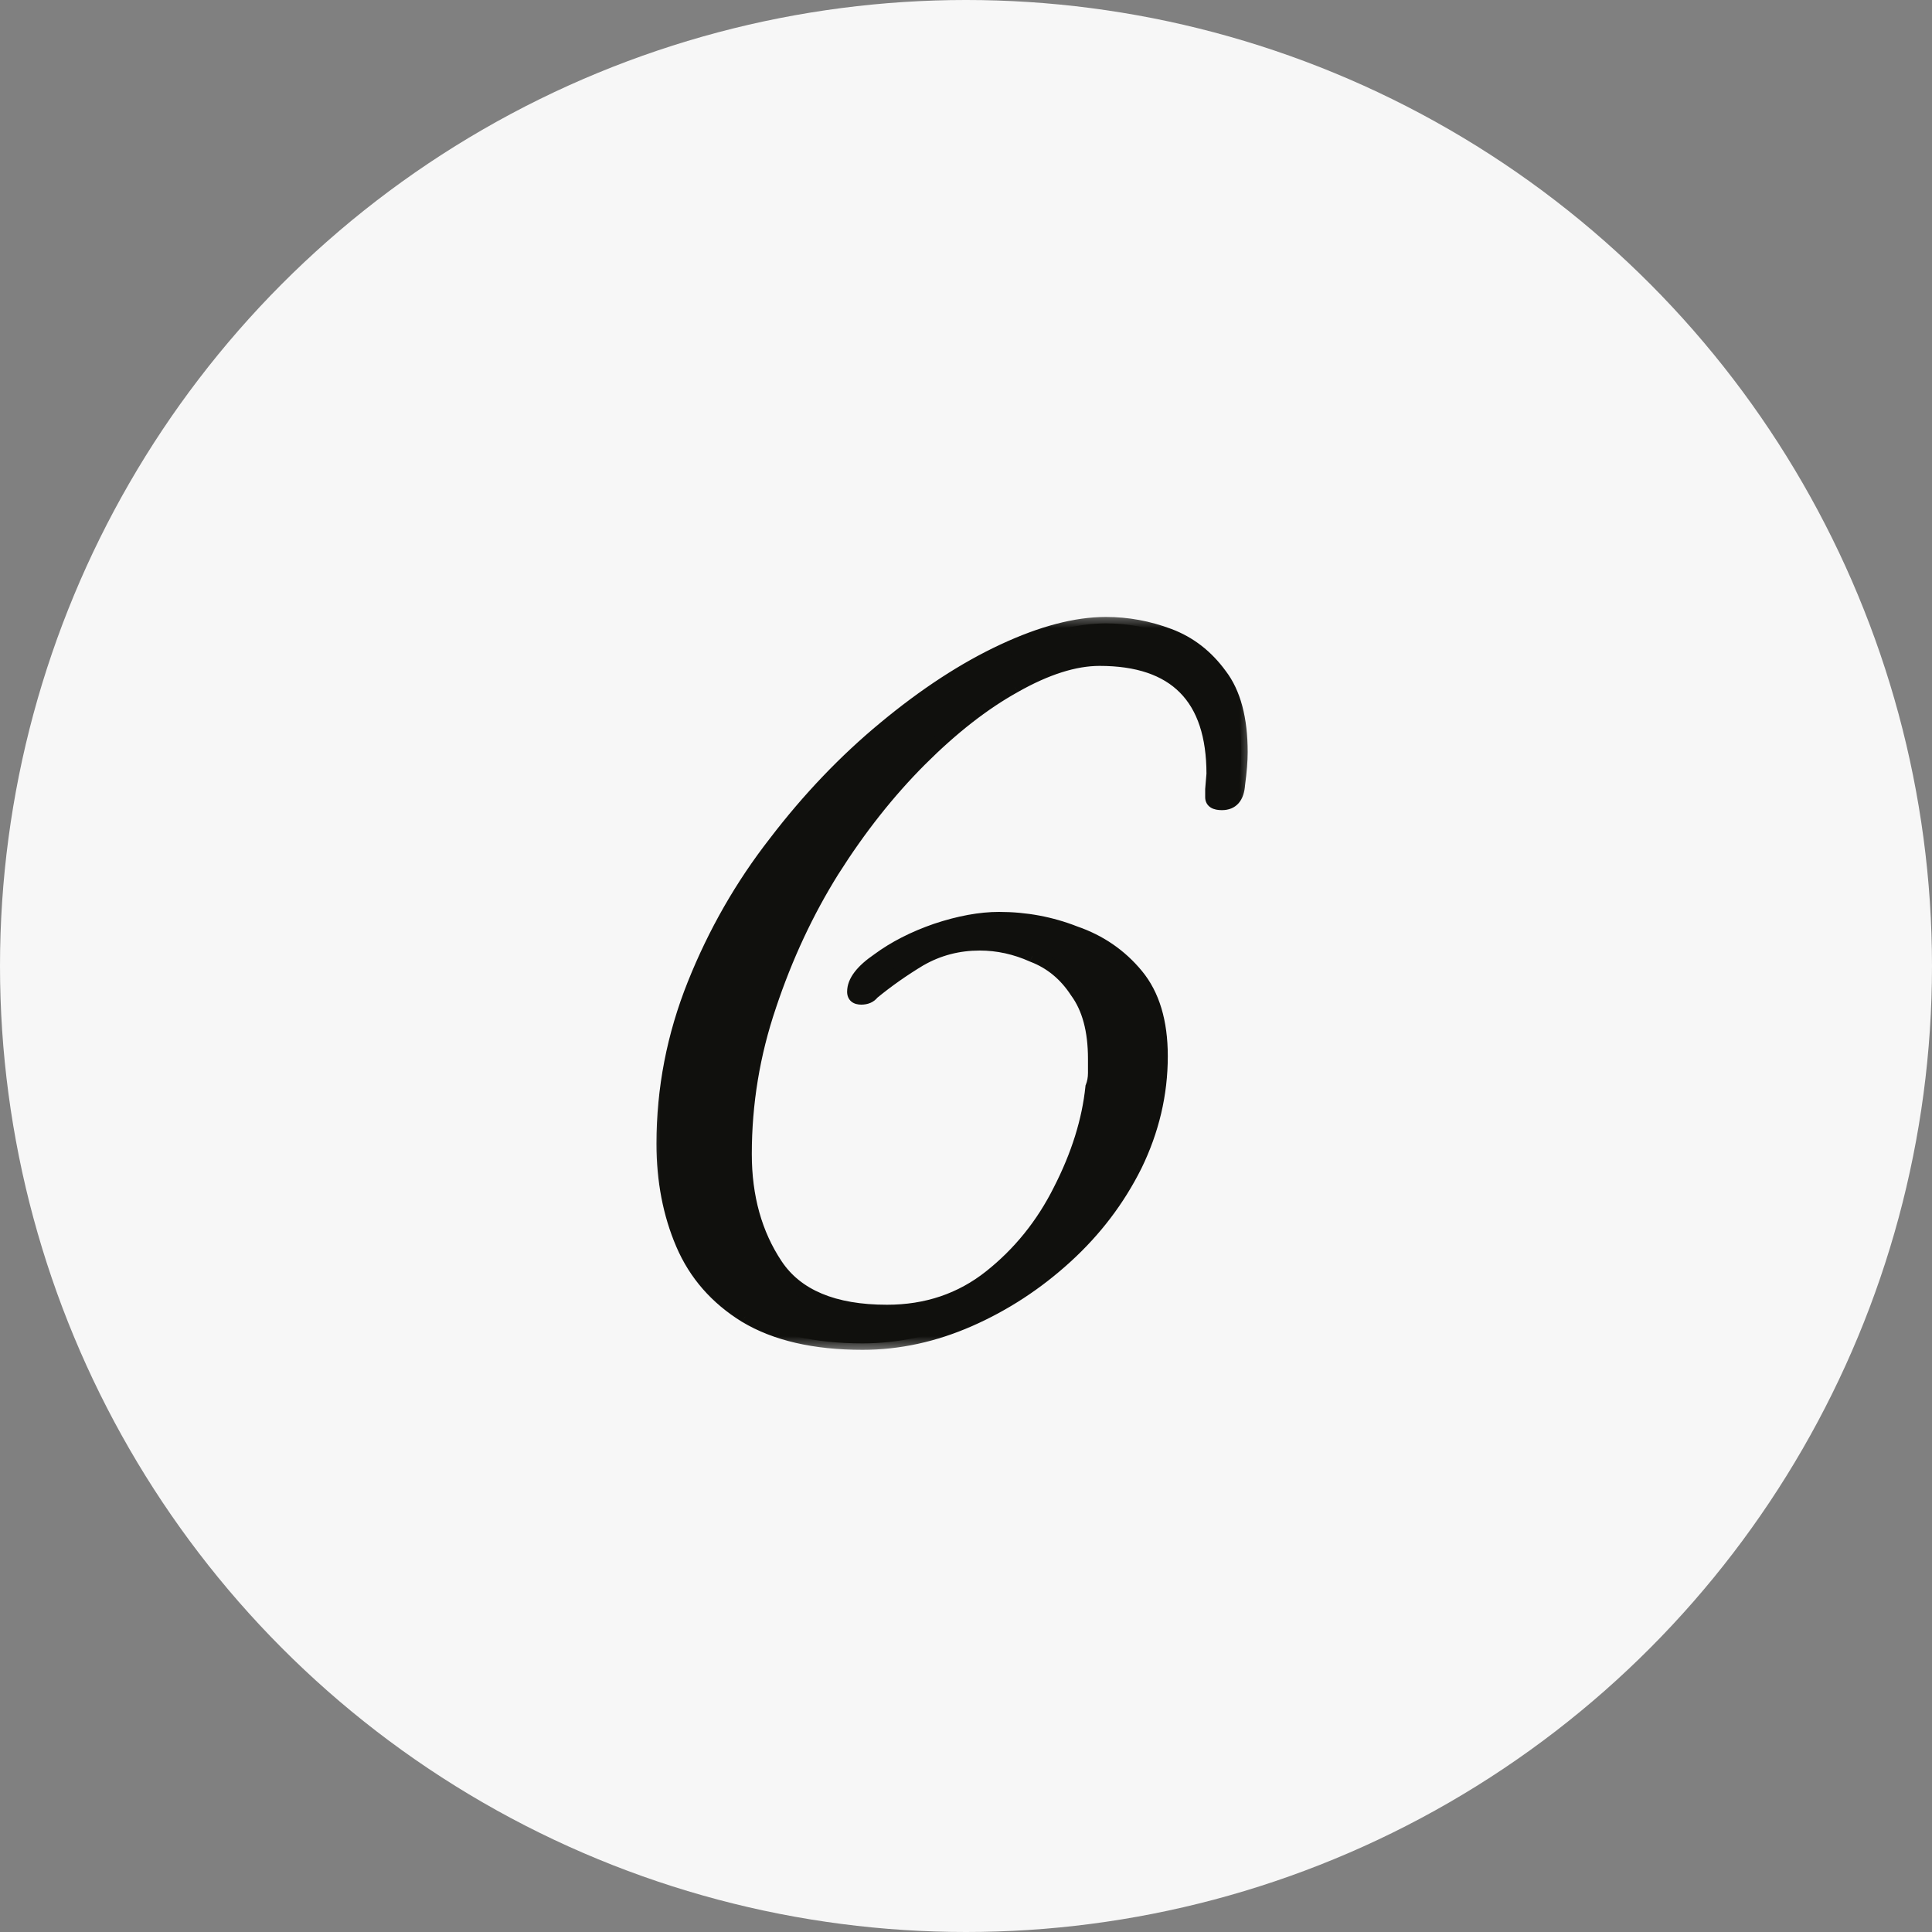
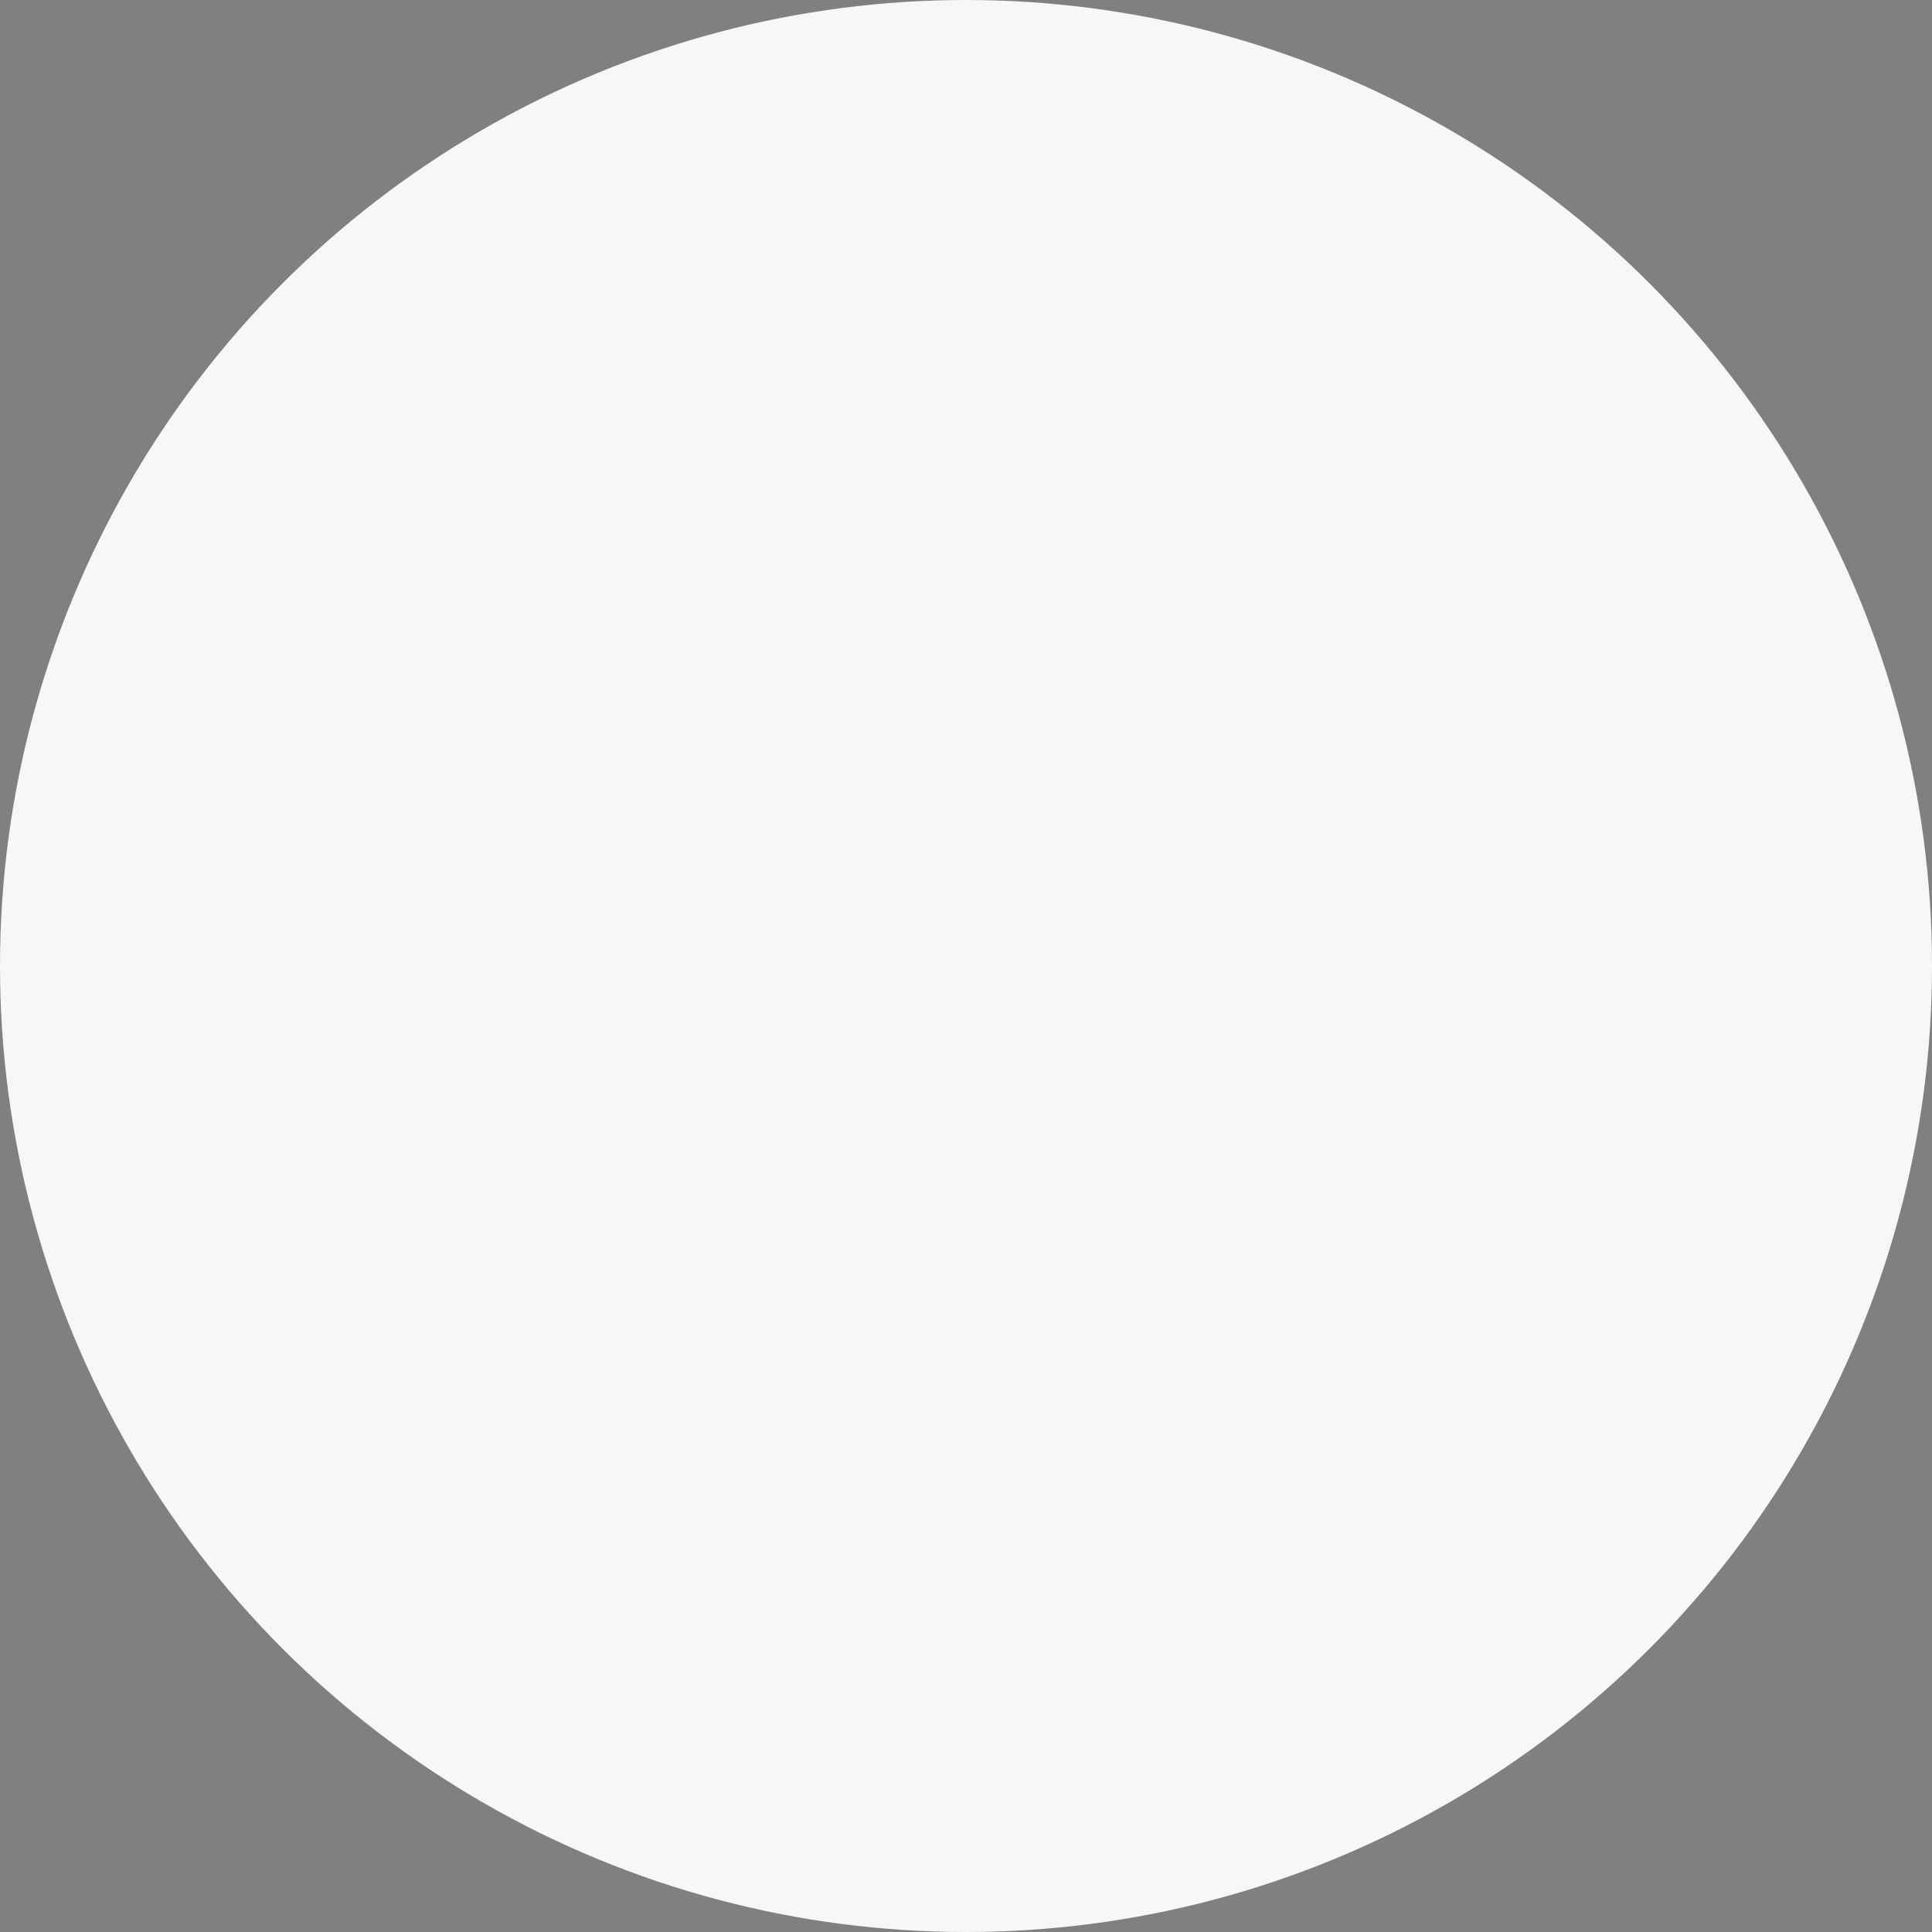
<svg xmlns="http://www.w3.org/2000/svg" width="60" height="60" viewBox="0 0 60 60" fill="none">
  <rect x="0" y="0" width="60" height="60" fill="#808080" stroke="none" />
  <circle cx="30" cy="30" r="30" fill="#F7F7F7" />
  <mask id="path-2-outside-1_564_4608" maskUnits="userSpaceOnUse" x="20" y="19" width="19" height="23" fill="black">
-     <rect fill="white" x="20" y="19" width="19" height="23" />
-     <path d="M26.788 41.72C25.294 41.72 24.081 41.44 23.148 40.88C22.241 40.32 21.587 39.573 21.188 38.64C20.788 37.707 20.587 36.667 20.587 35.52C20.587 33.813 20.907 32.16 21.547 30.56C22.188 28.96 23.027 27.493 24.067 26.16C25.108 24.8 26.241 23.613 27.468 22.6C28.721 21.56 29.948 20.76 31.148 20.2C32.347 19.64 33.414 19.36 34.347 19.36C35.014 19.36 35.667 19.48 36.307 19.72C36.947 19.96 37.481 20.373 37.907 20.96C38.334 21.52 38.547 22.32 38.547 23.36C38.547 23.627 38.521 23.96 38.468 24.36C38.441 24.76 38.267 24.96 37.947 24.96C37.734 24.96 37.627 24.893 37.627 24.76V24.52L37.667 24.04C37.667 21.667 36.494 20.48 34.148 20.48C33.374 20.48 32.494 20.76 31.508 21.32C30.547 21.853 29.574 22.613 28.587 23.6C27.601 24.587 26.694 25.733 25.867 27.04C25.067 28.32 24.414 29.72 23.907 31.24C23.401 32.733 23.148 34.267 23.148 35.84C23.148 37.173 23.468 38.32 24.108 39.28C24.747 40.24 25.894 40.72 27.547 40.72C28.774 40.72 29.841 40.36 30.747 39.64C31.654 38.92 32.374 38.027 32.907 36.96C33.468 35.867 33.801 34.8 33.907 33.76C33.961 33.627 33.987 33.48 33.987 33.32C33.987 33.16 33.987 33.013 33.987 32.88C33.987 32 33.801 31.307 33.428 30.8C33.081 30.267 32.627 29.893 32.068 29.68C31.534 29.44 30.988 29.32 30.427 29.32C29.761 29.32 29.148 29.48 28.587 29.8C28.054 30.12 27.561 30.467 27.108 30.84C27.027 30.947 26.907 31 26.747 31C26.587 31 26.508 30.933 26.508 30.8C26.508 30.48 26.761 30.147 27.267 29.8C27.774 29.427 28.374 29.12 29.067 28.88C29.788 28.64 30.441 28.52 31.027 28.52C31.854 28.52 32.641 28.667 33.388 28.96C34.161 29.227 34.801 29.667 35.307 30.28C35.814 30.893 36.068 31.733 36.068 32.8C36.068 33.973 35.801 35.107 35.267 36.2C34.734 37.267 34.014 38.213 33.108 39.04C32.201 39.867 31.201 40.52 30.108 41C29.014 41.48 27.907 41.72 26.788 41.72Z" />
-   </mask>
-   <path d="M26.788 41.72C25.294 41.72 24.081 41.44 23.148 40.88C22.241 40.32 21.587 39.573 21.188 38.64C20.788 37.707 20.587 36.667 20.587 35.52C20.587 33.813 20.907 32.16 21.547 30.56C22.188 28.96 23.027 27.493 24.067 26.16C25.108 24.8 26.241 23.613 27.468 22.6C28.721 21.56 29.948 20.76 31.148 20.2C32.347 19.64 33.414 19.36 34.347 19.36C35.014 19.36 35.667 19.48 36.307 19.72C36.947 19.96 37.481 20.373 37.907 20.96C38.334 21.52 38.547 22.32 38.547 23.36C38.547 23.627 38.521 23.96 38.468 24.36C38.441 24.76 38.267 24.96 37.947 24.96C37.734 24.96 37.627 24.893 37.627 24.76V24.52L37.667 24.04C37.667 21.667 36.494 20.48 34.148 20.48C33.374 20.48 32.494 20.76 31.508 21.32C30.547 21.853 29.574 22.613 28.587 23.6C27.601 24.587 26.694 25.733 25.867 27.04C25.067 28.32 24.414 29.72 23.907 31.24C23.401 32.733 23.148 34.267 23.148 35.84C23.148 37.173 23.468 38.32 24.108 39.28C24.747 40.24 25.894 40.72 27.547 40.72C28.774 40.72 29.841 40.36 30.747 39.64C31.654 38.92 32.374 38.027 32.907 36.96C33.468 35.867 33.801 34.8 33.907 33.76C33.961 33.627 33.987 33.48 33.987 33.32C33.987 33.16 33.987 33.013 33.987 32.88C33.987 32 33.801 31.307 33.428 30.8C33.081 30.267 32.627 29.893 32.068 29.68C31.534 29.44 30.988 29.32 30.427 29.32C29.761 29.32 29.148 29.48 28.587 29.8C28.054 30.12 27.561 30.467 27.108 30.84C27.027 30.947 26.907 31 26.747 31C26.587 31 26.508 30.933 26.508 30.8C26.508 30.48 26.761 30.147 27.267 29.8C27.774 29.427 28.374 29.12 29.067 28.88C29.788 28.64 30.441 28.52 31.027 28.52C31.854 28.52 32.641 28.667 33.388 28.96C34.161 29.227 34.801 29.667 35.307 30.28C35.814 30.893 36.068 31.733 36.068 32.8C36.068 33.973 35.801 35.107 35.267 36.2C34.734 37.267 34.014 38.213 33.108 39.04C32.201 39.867 31.201 40.52 30.108 41C29.014 41.48 27.907 41.72 26.788 41.72Z" fill="#10100D" />
-   <path d="M23.148 40.88L23.042 41.05L23.045 41.051L23.148 40.88ZM21.188 38.64L21.371 38.561L21.188 38.64ZM21.547 30.56L21.733 30.634L21.547 30.56ZM24.067 26.16L24.225 26.283L24.226 26.282L24.067 26.16ZM27.468 22.6L27.595 22.754L27.595 22.754L27.468 22.6ZM31.148 20.2L31.063 20.019L31.063 20.019L31.148 20.2ZM36.307 19.72L36.237 19.907L36.307 19.72ZM37.907 20.96L37.746 21.078L37.748 21.081L37.907 20.96ZM38.468 24.36L38.269 24.334L38.268 24.347L38.468 24.36ZM37.627 24.52L37.428 24.503L37.428 24.512V24.52H37.627ZM37.667 24.04L37.867 24.057L37.867 24.048V24.04H37.667ZM31.508 21.32L31.605 21.495L31.606 21.494L31.508 21.32ZM28.587 23.6L28.729 23.741L28.587 23.6ZM25.867 27.04L25.698 26.933L25.698 26.934L25.867 27.04ZM23.907 31.24L24.097 31.304L24.097 31.303L23.907 31.24ZM24.108 39.28L23.941 39.391L24.108 39.28ZM30.747 39.64L30.872 39.797L30.747 39.64ZM32.907 36.96L32.73 36.869L32.729 36.871L32.907 36.96ZM33.907 33.76L33.722 33.686L33.711 33.712L33.709 33.74L33.907 33.76ZM33.428 30.8L33.26 30.909L33.267 30.919L33.428 30.8ZM32.068 29.68L31.985 29.863L31.996 29.867L32.068 29.68ZM28.587 29.8L28.488 29.626L28.485 29.628L28.587 29.8ZM27.108 30.84L26.98 30.686L26.962 30.701L26.948 30.72L27.108 30.84ZM27.267 29.8L27.381 29.965L27.386 29.961L27.267 29.8ZM29.067 28.88L29.004 28.69L29.002 28.691L29.067 28.88ZM33.388 28.96L33.314 29.146L33.322 29.149L33.388 28.96ZM35.307 30.28L35.462 30.153L35.307 30.28ZM35.267 36.2L35.446 36.289L35.447 36.288L35.267 36.2ZM33.108 39.04L33.242 39.188L33.108 39.04ZM26.788 41.52C25.317 41.52 24.143 41.244 23.25 40.709L23.045 41.051C24.018 41.636 25.271 41.92 26.788 41.92V41.52ZM23.253 40.71C22.379 40.17 21.754 39.455 21.371 38.561L21.004 38.719C21.421 39.692 22.103 40.47 23.042 41.05L23.253 40.71ZM21.371 38.561C20.983 37.656 20.788 36.643 20.788 35.52H20.387C20.387 36.69 20.592 37.758 21.004 38.719L21.371 38.561ZM20.788 35.52C20.788 33.839 21.103 32.211 21.733 30.634L21.362 30.486C20.712 32.109 20.387 33.788 20.387 35.52H20.788ZM21.733 30.634C22.366 29.051 23.197 27.601 24.225 26.283L23.91 26.037C22.858 27.386 22.009 28.869 21.362 30.486L21.733 30.634ZM24.226 26.282C25.258 24.933 26.381 23.757 27.595 22.754L27.34 22.446C26.101 23.47 24.957 24.667 23.909 26.038L24.226 26.282ZM27.595 22.754C28.838 21.722 30.051 20.933 31.232 20.381L31.063 20.019C29.844 20.587 28.603 21.398 27.34 22.446L27.595 22.754ZM31.232 20.381C32.416 19.829 33.453 19.56 34.347 19.56V19.16C33.375 19.16 32.279 19.451 31.063 20.019L31.232 20.381ZM34.347 19.56C34.99 19.56 35.619 19.675 36.237 19.907L36.378 19.533C35.716 19.285 35.039 19.16 34.347 19.16V19.56ZM36.237 19.907C36.838 20.133 37.341 20.521 37.746 21.078L38.069 20.842C37.621 20.226 37.057 19.787 36.378 19.533L36.237 19.907ZM37.748 21.081C38.139 21.593 38.347 22.344 38.347 23.36H38.748C38.748 22.296 38.53 21.447 38.067 20.839L37.748 21.081ZM38.347 23.36C38.347 23.615 38.322 23.938 38.269 24.334L38.666 24.386C38.72 23.982 38.748 23.639 38.748 23.36H38.347ZM38.268 24.347C38.256 24.524 38.213 24.625 38.166 24.679C38.126 24.726 38.063 24.76 37.947 24.76V25.16C38.152 25.16 38.336 25.094 38.469 24.941C38.595 24.795 38.652 24.596 38.667 24.373L38.268 24.347ZM37.947 24.76C37.904 24.76 37.871 24.756 37.848 24.752C37.825 24.747 37.815 24.741 37.813 24.74C37.813 24.74 37.819 24.744 37.824 24.753C37.829 24.762 37.828 24.766 37.828 24.76H37.428C37.428 24.891 37.486 25.007 37.602 25.08C37.702 25.142 37.827 25.16 37.947 25.16V24.76ZM37.828 24.76V24.52H37.428V24.76H37.828ZM37.827 24.537L37.867 24.057L37.468 24.023L37.428 24.503L37.827 24.537ZM37.867 24.04C37.867 22.823 37.567 21.873 36.93 21.229C36.292 20.585 35.352 20.28 34.148 20.28V20.68C35.289 20.68 36.109 20.968 36.645 21.511C37.182 22.053 37.468 22.884 37.468 24.04H37.867ZM34.148 20.28C33.327 20.28 32.412 20.576 31.409 21.146L31.606 21.494C32.576 20.944 33.421 20.68 34.148 20.68V20.28ZM31.41 21.145C30.43 21.69 29.442 22.462 28.446 23.459L28.729 23.741C29.706 22.765 30.665 22.017 31.605 21.495L31.41 21.145ZM28.446 23.459C27.448 24.457 26.532 25.615 25.698 26.933L26.037 27.147C26.856 25.851 27.754 24.717 28.729 23.741L28.446 23.459ZM25.698 26.934C24.889 28.228 24.229 29.643 23.718 31.177L24.097 31.303C24.599 29.797 25.246 28.412 26.037 27.146L25.698 26.934ZM23.718 31.176C23.204 32.69 22.948 34.245 22.948 35.84H23.348C23.348 34.289 23.597 32.777 24.097 31.304L23.718 31.176ZM22.948 35.84C22.948 37.206 23.276 38.393 23.941 39.391L24.274 39.169C23.659 38.247 23.348 37.14 23.348 35.84H22.948ZM23.941 39.391C24.633 40.428 25.858 40.92 27.547 40.92V40.52C25.93 40.52 24.862 40.052 24.274 39.169L23.941 39.391ZM27.547 40.92C28.816 40.92 29.928 40.547 30.872 39.797L30.623 39.483C29.754 40.173 28.732 40.52 27.547 40.52V40.92ZM30.872 39.797C31.802 39.058 32.54 38.141 33.086 37.049L32.729 36.871C32.208 37.912 31.506 38.782 30.623 39.483L30.872 39.797ZM33.086 37.051C33.655 35.94 33.997 34.849 34.106 33.78L33.709 33.74C33.605 34.751 33.28 35.794 32.73 36.869L33.086 37.051ZM34.093 33.834C34.157 33.675 34.188 33.502 34.188 33.32H33.788C33.788 33.458 33.765 33.579 33.722 33.686L34.093 33.834ZM34.188 33.32C34.188 33.32 34.188 33.319 34.188 33.319C34.188 33.319 34.188 33.318 34.188 33.318C34.188 33.318 34.188 33.318 34.188 33.317C34.188 33.317 34.188 33.317 34.188 33.316C34.188 33.316 34.188 33.316 34.188 33.315C34.188 33.315 34.188 33.315 34.188 33.314C34.188 33.314 34.188 33.314 34.188 33.313C34.188 33.313 34.188 33.313 34.188 33.312C34.188 33.312 34.188 33.312 34.188 33.312C34.188 33.311 34.188 33.311 34.188 33.311C34.188 33.31 34.188 33.31 34.188 33.31C34.188 33.309 34.188 33.309 34.188 33.309C34.188 33.309 34.188 33.308 34.188 33.308C34.188 33.307 34.188 33.307 34.188 33.307C34.188 33.307 34.188 33.306 34.188 33.306C34.188 33.306 34.188 33.305 34.188 33.305C34.188 33.305 34.188 33.304 34.188 33.304C34.188 33.304 34.188 33.303 34.188 33.303C34.188 33.303 34.188 33.303 34.188 33.302C34.188 33.302 34.188 33.302 34.188 33.301C34.188 33.301 34.188 33.301 34.188 33.3C34.188 33.3 34.188 33.3 34.188 33.299C34.188 33.299 34.188 33.299 34.188 33.298C34.188 33.298 34.188 33.298 34.188 33.298C34.188 33.297 34.188 33.297 34.188 33.297C34.188 33.296 34.188 33.296 34.188 33.296C34.188 33.295 34.188 33.295 34.188 33.295C34.188 33.294 34.188 33.294 34.188 33.294C34.188 33.294 34.188 33.293 34.188 33.293C34.188 33.293 34.188 33.292 34.188 33.292C34.188 33.292 34.188 33.291 34.188 33.291C34.188 33.291 34.188 33.291 34.188 33.29C34.188 33.29 34.188 33.289 34.188 33.289C34.188 33.289 34.188 33.289 34.188 33.288C34.188 33.288 34.188 33.288 34.188 33.287C34.188 33.287 34.188 33.287 34.188 33.286C34.188 33.286 34.188 33.286 34.188 33.285C34.188 33.285 34.188 33.285 34.188 33.285C34.188 33.284 34.188 33.284 34.188 33.284C34.188 33.283 34.188 33.283 34.188 33.283C34.188 33.282 34.188 33.282 34.188 33.282C34.188 33.282 34.188 33.281 34.188 33.281C34.188 33.281 34.188 33.28 34.188 33.28C34.188 33.28 34.188 33.279 34.188 33.279C34.188 33.279 34.188 33.278 34.188 33.278C34.188 33.278 34.188 33.278 34.188 33.277C34.188 33.277 34.188 33.277 34.188 33.276C34.188 33.276 34.188 33.276 34.188 33.275C34.188 33.275 34.188 33.275 34.188 33.274C34.188 33.274 34.188 33.274 34.188 33.273C34.188 33.273 34.188 33.273 34.188 33.273C34.188 33.272 34.188 33.272 34.188 33.272C34.188 33.271 34.188 33.271 34.188 33.271C34.188 33.27 34.188 33.27 34.188 33.27C34.188 33.27 34.188 33.269 34.188 33.269C34.188 33.269 34.188 33.268 34.188 33.268C34.188 33.268 34.188 33.267 34.188 33.267C34.188 33.267 34.188 33.266 34.188 33.266C34.188 33.266 34.188 33.266 34.188 33.265C34.188 33.265 34.188 33.265 34.188 33.264C34.188 33.264 34.188 33.264 34.188 33.263C34.188 33.263 34.188 33.263 34.188 33.263C34.188 33.262 34.188 33.262 34.188 33.261C34.188 33.261 34.188 33.261 34.188 33.261C34.188 33.26 34.188 33.26 34.188 33.26C34.188 33.259 34.188 33.259 34.188 33.259C34.188 33.258 34.188 33.258 34.188 33.258C34.188 33.258 34.188 33.257 34.188 33.257C34.188 33.257 34.188 33.256 34.188 33.256C34.188 33.256 34.188 33.255 34.188 33.255C34.188 33.255 34.188 33.255 34.188 33.254C34.188 33.254 34.188 33.254 34.188 33.253C34.188 33.253 34.188 33.253 34.188 33.252C34.188 33.252 34.188 33.252 34.188 33.252C34.188 33.251 34.188 33.251 34.188 33.251C34.188 33.25 34.188 33.25 34.188 33.25C34.188 33.249 34.188 33.249 34.188 33.249C34.188 33.248 34.188 33.248 34.188 33.248C34.188 33.248 34.188 33.247 34.188 33.247C34.188 33.247 34.188 33.246 34.188 33.246C34.188 33.246 34.188 33.245 34.188 33.245C34.188 33.245 34.188 33.245 34.188 33.244C34.188 33.244 34.188 33.243 34.188 33.243C34.188 33.243 34.188 33.243 34.188 33.242C34.188 33.242 34.188 33.242 34.188 33.241C34.188 33.241 34.188 33.241 34.188 33.24C34.188 33.24 34.188 33.24 34.188 33.24C34.188 33.239 34.188 33.239 34.188 33.239C34.188 33.238 34.188 33.238 34.188 33.238C34.188 33.237 34.188 33.237 34.188 33.237C34.188 33.237 34.188 33.236 34.188 33.236C34.188 33.236 34.188 33.235 34.188 33.235C34.188 33.235 34.188 33.234 34.188 33.234C34.188 33.234 34.188 33.233 34.188 33.233C34.188 33.233 34.188 33.233 34.188 33.232C34.188 33.232 34.188 33.232 34.188 33.231C34.188 33.231 34.188 33.231 34.188 33.23C34.188 33.23 34.188 33.23 34.188 33.23C34.188 33.229 34.188 33.229 34.188 33.229C34.188 33.228 34.188 33.228 34.188 33.228C34.188 33.227 34.188 33.227 34.188 33.227C34.188 33.227 34.188 33.226 34.188 33.226C34.188 33.226 34.188 33.225 34.188 33.225C34.188 33.225 34.188 33.224 34.188 33.224C34.188 33.224 34.188 33.224 34.188 33.223C34.188 33.223 34.188 33.223 34.188 33.222C34.188 33.222 34.188 33.222 34.188 33.221C34.188 33.221 34.188 33.221 34.188 33.221C34.188 33.22 34.188 33.22 34.188 33.22C34.188 33.219 34.188 33.219 34.188 33.219C34.188 33.218 34.188 33.218 34.188 33.218C34.188 33.218 34.188 33.217 34.188 33.217C34.188 33.217 34.188 33.216 34.188 33.216C34.188 33.216 34.188 33.215 34.188 33.215C34.188 33.215 34.188 33.215 34.188 33.214C34.188 33.214 34.188 33.214 34.188 33.213C34.188 33.213 34.188 33.213 34.188 33.212C34.188 33.212 34.188 33.212 34.188 33.212C34.188 33.211 34.188 33.211 34.188 33.211C34.188 33.21 34.188 33.21 34.188 33.21C34.188 33.209 34.188 33.209 34.188 33.209C34.188 33.209 34.188 33.208 34.188 33.208C34.188 33.208 34.188 33.207 34.188 33.207C34.188 33.207 34.188 33.206 34.188 33.206C34.188 33.206 34.188 33.206 34.188 33.205C34.188 33.205 34.188 33.205 34.188 33.204C34.188 33.204 34.188 33.204 34.188 33.203C34.188 33.203 34.188 33.203 34.188 33.203C34.188 33.202 34.188 33.202 34.188 33.202C34.188 33.201 34.188 33.201 34.188 33.201C34.188 33.2 34.188 33.2 34.188 33.2C34.188 33.2 34.188 33.199 34.188 33.199C34.188 33.199 34.188 33.198 34.188 33.198C34.188 33.198 34.188 33.197 34.188 33.197C34.188 33.197 34.188 33.197 34.188 33.196C34.188 33.196 34.188 33.196 34.188 33.195C34.188 33.195 34.188 33.195 34.188 33.194C34.188 33.194 34.188 33.194 34.188 33.194C34.188 33.193 34.188 33.193 34.188 33.193C34.188 33.192 34.188 33.192 34.188 33.192C34.188 33.191 34.188 33.191 34.188 33.191C34.188 33.191 34.188 33.19 34.188 33.19C34.188 33.19 34.188 33.189 34.188 33.189C34.188 33.189 34.188 33.188 34.188 33.188C34.188 33.188 34.188 33.188 34.188 33.187C34.188 33.187 34.188 33.187 34.188 33.186C34.188 33.186 34.188 33.186 34.188 33.185C34.188 33.185 34.188 33.185 34.188 33.185C34.188 33.184 34.188 33.184 34.188 33.184C34.188 33.183 34.188 33.183 34.188 33.183C34.188 33.182 34.188 33.182 34.188 33.182C34.188 33.182 34.188 33.181 34.188 33.181C34.188 33.181 34.188 33.18 34.188 33.18C34.188 33.18 34.188 33.179 34.188 33.179C34.188 33.179 34.188 33.179 34.188 33.178C34.188 33.178 34.188 33.178 34.188 33.178C34.188 33.177 34.188 33.177 34.188 33.177C34.188 33.176 34.188 33.176 34.188 33.176C34.188 33.175 34.188 33.175 34.188 33.175C34.188 33.175 34.188 33.174 34.188 33.174C34.188 33.174 34.188 33.173 34.188 33.173C34.188 33.173 34.188 33.172 34.188 33.172C34.188 33.172 34.188 33.172 34.188 33.171C34.188 33.171 34.188 33.171 34.188 33.17C34.188 33.17 34.188 33.17 34.188 33.169C34.188 33.169 34.188 33.169 34.188 33.169C34.188 33.168 34.188 33.168 34.188 33.168C34.188 33.167 34.188 33.167 34.188 33.167C34.188 33.166 34.188 33.166 34.188 33.166C34.188 33.166 34.188 33.165 34.188 33.165C34.188 33.165 34.188 33.164 34.188 33.164C34.188 33.164 34.188 33.164 34.188 33.163C34.188 33.163 34.188 33.163 34.188 33.162C34.188 33.162 34.188 33.162 34.188 33.161C34.188 33.161 34.188 33.161 34.188 33.161C34.188 33.16 34.188 33.16 34.188 33.16C34.188 33.159 34.188 33.159 34.188 33.159C34.188 33.158 34.188 33.158 34.188 33.158C34.188 33.158 34.188 33.157 34.188 33.157C34.188 33.157 34.188 33.157 34.188 33.156C34.188 33.156 34.188 33.156 34.188 33.155C34.188 33.155 34.188 33.155 34.188 33.154C34.188 33.154 34.188 33.154 34.188 33.154C34.188 33.153 34.188 33.153 34.188 33.153C34.188 33.152 34.188 33.152 34.188 33.152C34.188 33.151 34.188 33.151 34.188 33.151C34.188 33.151 34.188 33.15 34.188 33.15C34.188 33.15 34.188 33.149 34.188 33.149C34.188 33.149 34.188 33.149 34.188 33.148C34.188 33.148 34.188 33.148 34.188 33.147C34.188 33.147 34.188 33.147 34.188 33.147C34.188 33.146 34.188 33.146 34.188 33.146C34.188 33.145 34.188 33.145 34.188 33.145C34.188 33.145 34.188 33.144 34.188 33.144C34.188 33.144 34.188 33.143 34.188 33.143C34.188 33.143 34.188 33.142 34.188 33.142C34.188 33.142 34.188 33.142 34.188 33.141C34.188 33.141 34.188 33.141 34.188 33.14C34.188 33.14 34.188 33.14 34.188 33.139C34.188 33.139 34.188 33.139 34.188 33.139C34.188 33.138 34.188 33.138 34.188 33.138C34.188 33.137 34.188 33.137 34.188 33.137C34.188 33.137 34.188 33.136 34.188 33.136C34.188 33.136 34.188 33.135 34.188 33.135C34.188 33.135 34.188 33.135 34.188 33.134C34.188 33.134 34.188 33.134 34.188 33.133C34.188 33.133 34.188 33.133 34.188 33.133C34.188 33.132 34.188 33.132 34.188 33.132C34.188 33.131 34.188 33.131 34.188 33.131C34.188 33.13 34.188 33.13 34.188 33.13C34.188 33.13 34.188 33.129 34.188 33.129C34.188 33.129 34.188 33.128 34.188 33.128C34.188 33.128 34.188 33.127 34.188 33.127C34.188 33.127 34.188 33.127 34.188 33.126C34.188 33.126 34.188 33.126 34.188 33.126C34.188 33.125 34.188 33.125 34.188 33.125C34.188 33.124 34.188 33.124 34.188 33.124C34.188 33.123 34.188 33.123 34.188 33.123C34.188 33.123 34.188 33.122 34.188 33.122C34.188 33.122 34.188 33.121 34.188 33.121C34.188 33.121 34.188 33.121 34.188 33.12C34.188 33.12 34.188 33.12 34.188 33.119C34.188 33.119 34.188 33.119 34.188 33.118C34.188 33.118 34.188 33.118 34.188 33.118C34.188 33.117 34.188 33.117 34.188 33.117C34.188 33.117 34.188 33.116 34.188 33.116C34.188 33.116 34.188 33.115 34.188 33.115C34.188 33.115 34.188 33.114 34.188 33.114C34.188 33.114 34.188 33.114 34.188 33.113C34.188 33.113 34.188 33.113 34.188 33.112C34.188 33.112 34.188 33.112 34.188 33.112C34.188 33.111 34.188 33.111 34.188 33.111C34.188 33.11 34.188 33.11 34.188 33.11C34.188 33.11 34.188 33.109 34.188 33.109C34.188 33.109 34.188 33.108 34.188 33.108C34.188 33.108 34.188 33.108 34.188 33.107C34.188 33.107 34.188 33.107 34.188 33.106C34.188 33.106 34.188 33.106 34.188 33.105C34.188 33.105 34.188 33.105 34.188 33.105C34.188 33.104 34.188 33.104 34.188 33.104C34.188 33.103 34.188 33.103 34.188 33.103C34.188 33.103 34.188 33.102 34.188 33.102C34.188 33.102 34.188 33.102 34.188 33.101C34.188 33.101 34.188 33.101 34.188 33.1C34.188 33.1 34.188 33.1 34.188 33.099C34.188 33.099 34.188 33.099 34.188 33.099C34.188 33.098 34.188 33.098 34.188 33.098C34.188 33.097 34.188 33.097 34.188 33.097C34.188 33.097 34.188 33.096 34.188 33.096C34.188 33.096 34.188 33.095 34.188 33.095C34.188 33.095 34.188 33.095 34.188 33.094C34.188 33.094 34.188 33.094 34.188 33.093C34.188 33.093 34.188 33.093 34.188 33.093C34.188 33.092 34.188 33.092 34.188 33.092C34.188 33.091 34.188 33.091 34.188 33.091C34.188 33.091 34.188 33.09 34.188 33.09C34.188 33.09 34.188 33.089 34.188 33.089C34.188 33.089 34.188 33.089 34.188 33.088C34.188 33.088 34.188 33.088 34.188 33.087C34.188 33.087 34.188 33.087 34.188 33.087C34.188 33.086 34.188 33.086 34.188 33.086C34.188 33.085 34.188 33.085 34.188 33.085C34.188 33.085 34.188 33.084 34.188 33.084C34.188 33.084 34.188 33.083 34.188 33.083C34.188 33.083 34.188 33.083 34.188 33.082C34.188 33.082 34.188 33.082 34.188 33.081C34.188 33.081 34.188 33.081 34.188 33.081C34.188 33.08 34.188 33.08 34.188 33.08C34.188 33.079 34.188 33.079 34.188 33.079C34.188 33.079 34.188 33.078 34.188 33.078C34.188 33.078 34.188 33.077 34.188 33.077C34.188 33.077 34.188 33.077 34.188 33.076C34.188 33.076 34.188 33.076 34.188 33.075C34.188 33.075 34.188 33.075 34.188 33.075C34.188 33.074 34.188 33.074 34.188 33.074C34.188 33.073 34.188 33.073 34.188 33.073C34.188 33.073 34.188 33.072 34.188 33.072C34.188 33.072 34.188 33.072 34.188 33.071C34.188 33.071 34.188 33.071 34.188 33.07C34.188 33.07 34.188 33.07 34.188 33.069C34.188 33.069 34.188 33.069 34.188 33.069C34.188 33.068 34.188 33.068 34.188 33.068C34.188 33.068 34.188 33.067 34.188 33.067C34.188 33.067 34.188 33.066 34.188 33.066C34.188 33.066 34.188 33.066 34.188 33.065C34.188 33.065 34.188 33.065 34.188 33.064C34.188 33.064 34.188 33.064 34.188 33.063C34.188 33.063 34.188 33.063 34.188 33.063C34.188 33.062 34.188 33.062 34.188 33.062C34.188 33.062 34.188 33.061 34.188 33.061C34.188 33.061 34.188 33.06 34.188 33.06C34.188 33.06 34.188 33.059 34.188 33.059C34.188 33.059 34.188 33.059 34.188 33.058C34.188 33.058 34.188 33.058 34.188 33.058C34.188 33.057 34.188 33.057 34.188 33.057C34.188 33.056 34.188 33.056 34.188 33.056C34.188 33.056 34.188 33.055 34.188 33.055C34.188 33.055 34.188 33.054 34.188 33.054C34.188 33.054 34.188 33.054 34.188 33.053C34.188 33.053 34.188 33.053 34.188 33.053C34.188 33.052 34.188 33.052 34.188 33.052C34.188 33.051 34.188 33.051 34.188 33.051C34.188 33.05 34.188 33.05 34.188 33.05C34.188 33.05 34.188 33.049 34.188 33.049C34.188 33.049 34.188 33.048 34.188 33.048C34.188 33.048 34.188 33.048 34.188 33.047C34.188 33.047 34.188 33.047 34.188 33.047C34.188 33.046 34.188 33.046 34.188 33.046C34.188 33.045 34.188 33.045 34.188 33.045C34.188 33.045 34.188 33.044 34.188 33.044C34.188 33.044 34.188 33.044 34.188 33.043C34.188 33.043 34.188 33.043 34.188 33.042C34.188 33.042 34.188 33.042 34.188 33.041C34.188 33.041 34.188 33.041 34.188 33.041C34.188 33.04 34.188 33.04 34.188 33.04C34.188 33.039 34.188 33.039 34.188 33.039C34.188 33.039 34.188 33.038 34.188 33.038C34.188 33.038 34.188 33.038 34.188 33.037C34.188 33.037 34.188 33.037 34.188 33.036C34.188 33.036 34.188 33.036 34.188 33.036C34.188 33.035 34.188 33.035 34.188 33.035C34.188 33.035 34.188 33.034 34.188 33.034C34.188 33.034 34.188 33.033 34.188 33.033C34.188 33.033 34.188 33.032 34.188 33.032C34.188 33.032 34.188 33.032 34.188 33.031C34.188 33.031 34.188 33.031 34.188 33.031C34.188 33.03 34.188 33.03 34.188 33.03C34.188 33.029 34.188 33.029 34.188 33.029C34.188 33.029 34.188 33.028 34.188 33.028C34.188 33.028 34.188 33.028 34.188 33.027C34.188 33.027 34.188 33.027 34.188 33.026C34.188 33.026 34.188 33.026 34.188 33.026C34.188 33.025 34.188 33.025 34.188 33.025C34.188 33.025 34.188 33.024 34.188 33.024C34.188 33.024 34.188 33.023 34.188 33.023C34.188 33.023 34.188 33.023 34.188 33.022C34.188 33.022 34.188 33.022 34.188 33.021C34.188 33.021 34.188 33.021 34.188 33.021C34.188 33.02 34.188 33.02 34.188 33.02C34.188 33.019 34.188 33.019 34.188 33.019C34.188 33.019 34.188 33.018 34.188 33.018C34.188 33.018 34.188 33.017 34.188 33.017C34.188 33.017 34.188 33.017 34.188 33.016C34.188 33.016 34.188 33.016 34.188 33.016C34.188 33.015 34.188 33.015 34.188 33.015C34.188 33.014 34.188 33.014 34.188 33.014C34.188 33.014 34.188 33.013 34.188 33.013C34.188 33.013 34.188 33.013 34.188 33.012C34.188 33.012 34.188 33.012 34.188 33.011C34.188 33.011 34.188 33.011 34.188 33.011C34.188 33.01 34.188 33.01 34.188 33.01C34.188 33.01 34.188 33.009 34.188 33.009C34.188 33.009 34.188 33.008 34.188 33.008C34.188 33.008 34.188 33.008 34.188 33.007C34.188 33.007 34.188 33.007 34.188 33.006C34.188 33.006 34.188 33.006 34.188 33.006C34.188 33.005 34.188 33.005 34.188 33.005C34.188 33.005 34.188 33.004 34.188 33.004C34.188 33.004 34.188 33.003 34.188 33.003C34.188 33.003 34.188 33.003 34.188 33.002C34.188 33.002 34.188 33.002 34.188 33.001C34.188 33.001 34.188 33.001 34.188 33.001C34.188 33 34.188 33 34.188 33C34.188 32.999 34.188 32.999 34.188 32.999C34.188 32.999 34.188 32.998 34.188 32.998C34.188 32.998 34.188 32.998 34.188 32.997C34.188 32.997 34.188 32.997 34.188 32.996C34.188 32.996 34.188 32.996 34.188 32.996C34.188 32.995 34.188 32.995 34.188 32.995C34.188 32.995 34.188 32.994 34.188 32.994C34.188 32.994 34.188 32.993 34.188 32.993C34.188 32.993 34.188 32.993 34.188 32.992C34.188 32.992 34.188 32.992 34.188 32.992C34.188 32.991 34.188 32.991 34.188 32.991C34.188 32.99 34.188 32.99 34.188 32.99C34.188 32.99 34.188 32.989 34.188 32.989C34.188 32.989 34.188 32.989 34.188 32.988C34.188 32.988 34.188 32.988 34.188 32.987C34.188 32.987 34.188 32.987 34.188 32.987C34.188 32.986 34.188 32.986 34.188 32.986C34.188 32.986 34.188 32.985 34.188 32.985C34.188 32.985 34.188 32.984 34.188 32.984C34.188 32.984 34.188 32.984 34.188 32.983C34.188 32.983 34.188 32.983 34.188 32.983C34.188 32.982 34.188 32.982 34.188 32.982C34.188 32.981 34.188 32.981 34.188 32.981C34.188 32.981 34.188 32.98 34.188 32.98C34.188 32.98 34.188 32.98 34.188 32.979C34.188 32.979 34.188 32.979 34.188 32.978C34.188 32.978 34.188 32.978 34.188 32.978C34.188 32.977 34.188 32.977 34.188 32.977C34.188 32.977 34.188 32.976 34.188 32.976C34.188 32.976 34.188 32.975 34.188 32.975C34.188 32.975 34.188 32.975 34.188 32.974C34.188 32.974 34.188 32.974 34.188 32.974C34.188 32.973 34.188 32.973 34.188 32.973C34.188 32.972 34.188 32.972 34.188 32.972C34.188 32.972 34.188 32.971 34.188 32.971C34.188 32.971 34.188 32.971 34.188 32.97C34.188 32.97 34.188 32.97 34.188 32.969C34.188 32.969 34.188 32.969 34.188 32.969C34.188 32.968 34.188 32.968 34.188 32.968C34.188 32.968 34.188 32.967 34.188 32.967C34.188 32.967 34.188 32.966 34.188 32.966C34.188 32.966 34.188 32.966 34.188 32.965C34.188 32.965 34.188 32.965 34.188 32.965C34.188 32.964 34.188 32.964 34.188 32.964C34.188 32.963 34.188 32.963 34.188 32.963C34.188 32.963 34.188 32.962 34.188 32.962C34.188 32.962 34.188 32.962 34.188 32.961C34.188 32.961 34.188 32.961 34.188 32.961C34.188 32.96 34.188 32.96 34.188 32.96C34.188 32.959 34.188 32.959 34.188 32.959C34.188 32.959 34.188 32.958 34.188 32.958C34.188 32.958 34.188 32.958 34.188 32.957C34.188 32.957 34.188 32.957 34.188 32.956C34.188 32.956 34.188 32.956 34.188 32.956C34.188 32.955 34.188 32.955 34.188 32.955C34.188 32.955 34.188 32.954 34.188 32.954C34.188 32.954 34.188 32.953 34.188 32.953C34.188 32.953 34.188 32.953 34.188 32.952C34.188 32.952 34.188 32.952 34.188 32.952C34.188 32.951 34.188 32.951 34.188 32.951C34.188 32.95 34.188 32.95 34.188 32.95C34.188 32.95 34.188 32.949 34.188 32.949C34.188 32.949 34.188 32.949 34.188 32.948C34.188 32.948 34.188 32.948 34.188 32.947C34.188 32.947 34.188 32.947 34.188 32.947C34.188 32.946 34.188 32.946 34.188 32.946C34.188 32.946 34.188 32.945 34.188 32.945C34.188 32.945 34.188 32.945 34.188 32.944C34.188 32.944 34.188 32.944 34.188 32.944C34.188 32.943 34.188 32.943 34.188 32.943C34.188 32.942 34.188 32.942 34.188 32.942C34.188 32.942 34.188 32.941 34.188 32.941C34.188 32.941 34.188 32.941 34.188 32.94C34.188 32.94 34.188 32.94 34.188 32.94C34.188 32.939 34.188 32.939 34.188 32.939C34.188 32.938 34.188 32.938 34.188 32.938C34.188 32.938 34.188 32.937 34.188 32.937C34.188 32.937 34.188 32.937 34.188 32.936C34.188 32.936 34.188 32.936 34.188 32.935C34.188 32.935 34.188 32.935 34.188 32.935C34.188 32.934 34.188 32.934 34.188 32.934C34.188 32.934 34.188 32.933 34.188 32.933C34.188 32.933 34.188 32.932 34.188 32.932C34.188 32.932 34.188 32.932 34.188 32.931C34.188 32.931 34.188 32.931 34.188 32.931C34.188 32.93 34.188 32.93 34.188 32.93C34.188 32.93 34.188 32.929 34.188 32.929C34.188 32.929 34.188 32.928 34.188 32.928C34.188 32.928 34.188 32.928 34.188 32.927C34.188 32.927 34.188 32.927 34.188 32.927C34.188 32.926 34.188 32.926 34.188 32.926C34.188 32.926 34.188 32.925 34.188 32.925C34.188 32.925 34.188 32.925 34.188 32.924C34.188 32.924 34.188 32.924 34.188 32.923C34.188 32.923 34.188 32.923 34.188 32.923C34.188 32.922 34.188 32.922 34.188 32.922C34.188 32.922 34.188 32.921 34.188 32.921C34.188 32.921 34.188 32.92 34.188 32.92C34.188 32.92 34.188 32.92 34.188 32.919C34.188 32.919 34.188 32.919 34.188 32.919C34.188 32.918 34.188 32.918 34.188 32.918C34.188 32.918 34.188 32.917 34.188 32.917C34.188 32.917 34.188 32.916 34.188 32.916C34.188 32.916 34.188 32.916 34.188 32.916C34.188 32.915 34.188 32.915 34.188 32.915C34.188 32.914 34.188 32.914 34.188 32.914C34.188 32.914 34.188 32.913 34.188 32.913C34.188 32.913 34.188 32.913 34.188 32.912C34.188 32.912 34.188 32.912 34.188 32.911C34.188 32.911 34.188 32.911 34.188 32.911C34.188 32.91 34.188 32.91 34.188 32.91C34.188 32.91 34.188 32.909 34.188 32.909C34.188 32.909 34.188 32.909 34.188 32.908C34.188 32.908 34.188 32.908 34.188 32.907C34.188 32.907 34.188 32.907 34.188 32.907C34.188 32.907 34.188 32.906 34.188 32.906C34.188 32.906 34.188 32.905 34.188 32.905C34.188 32.905 34.188 32.905 34.188 32.904C34.188 32.904 34.188 32.904 34.188 32.904C34.188 32.903 34.188 32.903 34.188 32.903C34.188 32.903 34.188 32.902 34.188 32.902C34.188 32.902 34.188 32.901 34.188 32.901C34.188 32.901 34.188 32.901 34.188 32.9C34.188 32.9 34.188 32.9 34.188 32.9C34.188 32.899 34.188 32.899 34.188 32.899C34.188 32.899 34.188 32.898 34.188 32.898C34.188 32.898 34.188 32.898 34.188 32.897C34.188 32.897 34.188 32.897 34.188 32.897C34.188 32.896 34.188 32.896 34.188 32.896C34.188 32.895 34.188 32.895 34.188 32.895C34.188 32.895 34.188 32.894 34.188 32.894C34.188 32.894 34.188 32.894 34.188 32.893C34.188 32.893 34.188 32.893 34.188 32.892C34.188 32.892 34.188 32.892 34.188 32.892C34.188 32.892 34.188 32.891 34.188 32.891C34.188 32.891 34.188 32.89 34.188 32.89C34.188 32.89 34.188 32.89 34.188 32.889C34.188 32.889 34.188 32.889 34.188 32.889C34.188 32.888 34.188 32.888 34.188 32.888C34.188 32.888 34.188 32.887 34.188 32.887C34.188 32.887 34.188 32.886 34.188 32.886C34.188 32.886 34.188 32.886 34.188 32.886C34.188 32.885 34.188 32.885 34.188 32.885C34.188 32.884 34.188 32.884 34.188 32.884C34.188 32.884 34.188 32.883 34.188 32.883C34.188 32.883 34.188 32.883 34.188 32.882C34.188 32.882 34.188 32.882 34.188 32.882C34.188 32.881 34.188 32.881 34.188 32.881C34.188 32.88 34.188 32.88 34.188 32.88H33.788C33.788 32.88 33.788 32.88 33.788 32.881C33.788 32.881 33.788 32.881 33.788 32.882C33.788 32.882 33.788 32.882 33.788 32.882C33.788 32.883 33.788 32.883 33.788 32.883C33.788 32.883 33.788 32.884 33.788 32.884C33.788 32.884 33.788 32.884 33.788 32.885C33.788 32.885 33.788 32.885 33.788 32.886C33.788 32.886 33.788 32.886 33.788 32.886C33.788 32.886 33.788 32.887 33.788 32.887C33.788 32.887 33.788 32.888 33.788 32.888C33.788 32.888 33.788 32.888 33.788 32.889C33.788 32.889 33.788 32.889 33.788 32.889C33.788 32.89 33.788 32.89 33.788 32.89C33.788 32.89 33.788 32.891 33.788 32.891C33.788 32.891 33.788 32.892 33.788 32.892C33.788 32.892 33.788 32.892 33.788 32.892C33.788 32.893 33.788 32.893 33.788 32.893C33.788 32.894 33.788 32.894 33.788 32.894C33.788 32.894 33.788 32.895 33.788 32.895C33.788 32.895 33.788 32.895 33.788 32.896C33.788 32.896 33.788 32.896 33.788 32.897C33.788 32.897 33.788 32.897 33.788 32.897C33.788 32.898 33.788 32.898 33.788 32.898C33.788 32.898 33.788 32.899 33.788 32.899C33.788 32.899 33.788 32.899 33.788 32.9C33.788 32.9 33.788 32.9 33.788 32.9C33.788 32.901 33.788 32.901 33.788 32.901C33.788 32.901 33.788 32.902 33.788 32.902C33.788 32.902 33.788 32.903 33.788 32.903C33.788 32.903 33.788 32.903 33.788 32.904C33.788 32.904 33.788 32.904 33.788 32.904C33.788 32.905 33.788 32.905 33.788 32.905C33.788 32.905 33.788 32.906 33.788 32.906C33.788 32.906 33.788 32.907 33.788 32.907C33.788 32.907 33.788 32.907 33.788 32.907C33.788 32.908 33.788 32.908 33.788 32.908C33.788 32.909 33.788 32.909 33.788 32.909C33.788 32.909 33.788 32.91 33.788 32.91C33.788 32.91 33.788 32.91 33.788 32.911C33.788 32.911 33.788 32.911 33.788 32.911C33.788 32.912 33.788 32.912 33.788 32.912C33.788 32.913 33.788 32.913 33.788 32.913C33.788 32.913 33.788 32.914 33.788 32.914C33.788 32.914 33.788 32.914 33.788 32.915C33.788 32.915 33.788 32.915 33.788 32.916C33.788 32.916 33.788 32.916 33.788 32.916C33.788 32.916 33.788 32.917 33.788 32.917C33.788 32.917 33.788 32.918 33.788 32.918C33.788 32.918 33.788 32.918 33.788 32.919C33.788 32.919 33.788 32.919 33.788 32.919C33.788 32.92 33.788 32.92 33.788 32.92C33.788 32.92 33.788 32.921 33.788 32.921C33.788 32.921 33.788 32.922 33.788 32.922C33.788 32.922 33.788 32.922 33.788 32.923C33.788 32.923 33.788 32.923 33.788 32.923C33.788 32.924 33.788 32.924 33.788 32.924C33.788 32.925 33.788 32.925 33.788 32.925C33.788 32.925 33.788 32.926 33.788 32.926C33.788 32.926 33.788 32.926 33.788 32.927C33.788 32.927 33.788 32.927 33.788 32.927C33.788 32.928 33.788 32.928 33.788 32.928C33.788 32.928 33.788 32.929 33.788 32.929C33.788 32.929 33.788 32.93 33.788 32.93C33.788 32.93 33.788 32.93 33.788 32.931C33.788 32.931 33.788 32.931 33.788 32.931C33.788 32.932 33.788 32.932 33.788 32.932C33.788 32.932 33.788 32.933 33.788 32.933C33.788 32.933 33.788 32.934 33.788 32.934C33.788 32.934 33.788 32.934 33.788 32.935C33.788 32.935 33.788 32.935 33.788 32.935C33.788 32.936 33.788 32.936 33.788 32.936C33.788 32.937 33.788 32.937 33.788 32.937C33.788 32.937 33.788 32.938 33.788 32.938C33.788 32.938 33.788 32.938 33.788 32.939C33.788 32.939 33.788 32.939 33.788 32.94C33.788 32.94 33.788 32.94 33.788 32.94C33.788 32.941 33.788 32.941 33.788 32.941C33.788 32.941 33.788 32.942 33.788 32.942C33.788 32.942 33.788 32.942 33.788 32.943C33.788 32.943 33.788 32.943 33.788 32.944C33.788 32.944 33.788 32.944 33.788 32.944C33.788 32.945 33.788 32.945 33.788 32.945C33.788 32.945 33.788 32.946 33.788 32.946C33.788 32.946 33.788 32.946 33.788 32.947C33.788 32.947 33.788 32.947 33.788 32.947C33.788 32.948 33.788 32.948 33.788 32.948C33.788 32.949 33.788 32.949 33.788 32.949C33.788 32.949 33.788 32.95 33.788 32.95C33.788 32.95 33.788 32.95 33.788 32.951C33.788 32.951 33.788 32.951 33.788 32.952C33.788 32.952 33.788 32.952 33.788 32.952C33.788 32.953 33.788 32.953 33.788 32.953C33.788 32.953 33.788 32.954 33.788 32.954C33.788 32.954 33.788 32.955 33.788 32.955C33.788 32.955 33.788 32.955 33.788 32.956C33.788 32.956 33.788 32.956 33.788 32.956C33.788 32.957 33.788 32.957 33.788 32.957C33.788 32.958 33.788 32.958 33.788 32.958C33.788 32.958 33.788 32.959 33.788 32.959C33.788 32.959 33.788 32.959 33.788 32.96C33.788 32.96 33.788 32.96 33.788 32.961C33.788 32.961 33.788 32.961 33.788 32.961C33.788 32.962 33.788 32.962 33.788 32.962C33.788 32.962 33.788 32.963 33.788 32.963C33.788 32.963 33.788 32.963 33.788 32.964C33.788 32.964 33.788 32.964 33.788 32.965C33.788 32.965 33.788 32.965 33.788 32.965C33.788 32.966 33.788 32.966 33.788 32.966C33.788 32.966 33.788 32.967 33.788 32.967C33.788 32.967 33.788 32.968 33.788 32.968C33.788 32.968 33.788 32.968 33.788 32.969C33.788 32.969 33.788 32.969 33.788 32.969C33.788 32.97 33.788 32.97 33.788 32.97C33.788 32.971 33.788 32.971 33.788 32.971C33.788 32.971 33.788 32.972 33.788 32.972C33.788 32.972 33.788 32.972 33.788 32.973C33.788 32.973 33.788 32.973 33.788 32.974C33.788 32.974 33.788 32.974 33.788 32.974C33.788 32.975 33.788 32.975 33.788 32.975C33.788 32.975 33.788 32.976 33.788 32.976C33.788 32.976 33.788 32.977 33.788 32.977C33.788 32.977 33.788 32.977 33.788 32.978C33.788 32.978 33.788 32.978 33.788 32.978C33.788 32.979 33.788 32.979 33.788 32.979C33.788 32.98 33.788 32.98 33.788 32.98C33.788 32.98 33.788 32.981 33.788 32.981C33.788 32.981 33.788 32.981 33.788 32.982C33.788 32.982 33.788 32.982 33.788 32.983C33.788 32.983 33.788 32.983 33.788 32.983C33.788 32.984 33.788 32.984 33.788 32.984C33.788 32.984 33.788 32.985 33.788 32.985C33.788 32.985 33.788 32.986 33.788 32.986C33.788 32.986 33.788 32.986 33.788 32.987C33.788 32.987 33.788 32.987 33.788 32.987C33.788 32.988 33.788 32.988 33.788 32.988C33.788 32.989 33.788 32.989 33.788 32.989C33.788 32.989 33.788 32.99 33.788 32.99C33.788 32.99 33.788 32.99 33.788 32.991C33.788 32.991 33.788 32.991 33.788 32.992C33.788 32.992 33.788 32.992 33.788 32.992C33.788 32.993 33.788 32.993 33.788 32.993C33.788 32.993 33.788 32.994 33.788 32.994C33.788 32.994 33.788 32.995 33.788 32.995C33.788 32.995 33.788 32.995 33.788 32.996C33.788 32.996 33.788 32.996 33.788 32.996C33.788 32.997 33.788 32.997 33.788 32.997C33.788 32.998 33.788 32.998 33.788 32.998C33.788 32.998 33.788 32.999 33.788 32.999C33.788 32.999 33.788 32.999 33.788 33C33.788 33 33.788 33 33.788 33.001C33.788 33.001 33.788 33.001 33.788 33.001C33.788 33.002 33.788 33.002 33.788 33.002C33.788 33.003 33.788 33.003 33.788 33.003C33.788 33.003 33.788 33.004 33.788 33.004C33.788 33.004 33.788 33.005 33.788 33.005C33.788 33.005 33.788 33.005 33.788 33.006C33.788 33.006 33.788 33.006 33.788 33.006C33.788 33.007 33.788 33.007 33.788 33.007C33.788 33.008 33.788 33.008 33.788 33.008C33.788 33.008 33.788 33.009 33.788 33.009C33.788 33.009 33.788 33.01 33.788 33.01C33.788 33.01 33.788 33.01 33.788 33.011C33.788 33.011 33.788 33.011 33.788 33.011C33.788 33.012 33.788 33.012 33.788 33.012C33.788 33.013 33.788 33.013 33.788 33.013C33.788 33.013 33.788 33.014 33.788 33.014C33.788 33.014 33.788 33.014 33.788 33.015C33.788 33.015 33.788 33.015 33.788 33.016C33.788 33.016 33.788 33.016 33.788 33.016C33.788 33.017 33.788 33.017 33.788 33.017C33.788 33.017 33.788 33.018 33.788 33.018C33.788 33.018 33.788 33.019 33.788 33.019C33.788 33.019 33.788 33.019 33.788 33.02C33.788 33.02 33.788 33.02 33.788 33.021C33.788 33.021 33.788 33.021 33.788 33.021C33.788 33.022 33.788 33.022 33.788 33.022C33.788 33.023 33.788 33.023 33.788 33.023C33.788 33.023 33.788 33.024 33.788 33.024C33.788 33.024 33.788 33.025 33.788 33.025C33.788 33.025 33.788 33.025 33.788 33.026C33.788 33.026 33.788 33.026 33.788 33.026C33.788 33.027 33.788 33.027 33.788 33.027C33.788 33.028 33.788 33.028 33.788 33.028C33.788 33.028 33.788 33.029 33.788 33.029C33.788 33.029 33.788 33.029 33.788 33.03C33.788 33.03 33.788 33.03 33.788 33.031C33.788 33.031 33.788 33.031 33.788 33.031C33.788 33.032 33.788 33.032 33.788 33.032C33.788 33.032 33.788 33.033 33.788 33.033C33.788 33.033 33.788 33.034 33.788 33.034C33.788 33.034 33.788 33.035 33.788 33.035C33.788 33.035 33.788 33.035 33.788 33.036C33.788 33.036 33.788 33.036 33.788 33.036C33.788 33.037 33.788 33.037 33.788 33.037C33.788 33.038 33.788 33.038 33.788 33.038C33.788 33.038 33.788 33.039 33.788 33.039C33.788 33.039 33.788 33.039 33.788 33.04C33.788 33.04 33.788 33.04 33.788 33.041C33.788 33.041 33.788 33.041 33.788 33.041C33.788 33.042 33.788 33.042 33.788 33.042C33.788 33.043 33.788 33.043 33.788 33.043C33.788 33.044 33.788 33.044 33.788 33.044C33.788 33.044 33.788 33.045 33.788 33.045C33.788 33.045 33.788 33.045 33.788 33.046C33.788 33.046 33.788 33.046 33.788 33.047C33.788 33.047 33.788 33.047 33.788 33.047C33.788 33.048 33.788 33.048 33.788 33.048C33.788 33.048 33.788 33.049 33.788 33.049C33.788 33.049 33.788 33.05 33.788 33.05C33.788 33.05 33.788 33.05 33.788 33.051C33.788 33.051 33.788 33.051 33.788 33.052C33.788 33.052 33.788 33.052 33.788 33.053C33.788 33.053 33.788 33.053 33.788 33.053C33.788 33.054 33.788 33.054 33.788 33.054C33.788 33.054 33.788 33.055 33.788 33.055C33.788 33.055 33.788 33.056 33.788 33.056C33.788 33.056 33.788 33.056 33.788 33.057C33.788 33.057 33.788 33.057 33.788 33.058C33.788 33.058 33.788 33.058 33.788 33.058C33.788 33.059 33.788 33.059 33.788 33.059C33.788 33.059 33.788 33.06 33.788 33.06C33.788 33.06 33.788 33.061 33.788 33.061C33.788 33.061 33.788 33.062 33.788 33.062C33.788 33.062 33.788 33.062 33.788 33.063C33.788 33.063 33.788 33.063 33.788 33.063C33.788 33.064 33.788 33.064 33.788 33.064C33.788 33.065 33.788 33.065 33.788 33.065C33.788 33.066 33.788 33.066 33.788 33.066C33.788 33.066 33.788 33.067 33.788 33.067C33.788 33.067 33.788 33.068 33.788 33.068C33.788 33.068 33.788 33.068 33.788 33.069C33.788 33.069 33.788 33.069 33.788 33.069C33.788 33.07 33.788 33.07 33.788 33.07C33.788 33.071 33.788 33.071 33.788 33.071C33.788 33.072 33.788 33.072 33.788 33.072C33.788 33.072 33.788 33.073 33.788 33.073C33.788 33.073 33.788 33.073 33.788 33.074C33.788 33.074 33.788 33.074 33.788 33.075C33.788 33.075 33.788 33.075 33.788 33.075C33.788 33.076 33.788 33.076 33.788 33.076C33.788 33.077 33.788 33.077 33.788 33.077C33.788 33.077 33.788 33.078 33.788 33.078C33.788 33.078 33.788 33.079 33.788 33.079C33.788 33.079 33.788 33.079 33.788 33.08C33.788 33.08 33.788 33.08 33.788 33.081C33.788 33.081 33.788 33.081 33.788 33.081C33.788 33.082 33.788 33.082 33.788 33.082C33.788 33.083 33.788 33.083 33.788 33.083C33.788 33.083 33.788 33.084 33.788 33.084C33.788 33.084 33.788 33.085 33.788 33.085C33.788 33.085 33.788 33.085 33.788 33.086C33.788 33.086 33.788 33.086 33.788 33.087C33.788 33.087 33.788 33.087 33.788 33.087C33.788 33.088 33.788 33.088 33.788 33.088C33.788 33.089 33.788 33.089 33.788 33.089C33.788 33.089 33.788 33.09 33.788 33.09C33.788 33.09 33.788 33.091 33.788 33.091C33.788 33.091 33.788 33.091 33.788 33.092C33.788 33.092 33.788 33.092 33.788 33.093C33.788 33.093 33.788 33.093 33.788 33.093C33.788 33.094 33.788 33.094 33.788 33.094C33.788 33.095 33.788 33.095 33.788 33.095C33.788 33.095 33.788 33.096 33.788 33.096C33.788 33.096 33.788 33.097 33.788 33.097C33.788 33.097 33.788 33.097 33.788 33.098C33.788 33.098 33.788 33.098 33.788 33.099C33.788 33.099 33.788 33.099 33.788 33.099C33.788 33.1 33.788 33.1 33.788 33.1C33.788 33.101 33.788 33.101 33.788 33.101C33.788 33.102 33.788 33.102 33.788 33.102C33.788 33.102 33.788 33.103 33.788 33.103C33.788 33.103 33.788 33.103 33.788 33.104C33.788 33.104 33.788 33.104 33.788 33.105C33.788 33.105 33.788 33.105 33.788 33.105C33.788 33.106 33.788 33.106 33.788 33.106C33.788 33.107 33.788 33.107 33.788 33.107C33.788 33.108 33.788 33.108 33.788 33.108C33.788 33.108 33.788 33.109 33.788 33.109C33.788 33.109 33.788 33.11 33.788 33.11C33.788 33.11 33.788 33.11 33.788 33.111C33.788 33.111 33.788 33.111 33.788 33.112C33.788 33.112 33.788 33.112 33.788 33.112C33.788 33.113 33.788 33.113 33.788 33.113C33.788 33.114 33.788 33.114 33.788 33.114C33.788 33.114 33.788 33.115 33.788 33.115C33.788 33.115 33.788 33.116 33.788 33.116C33.788 33.116 33.788 33.117 33.788 33.117C33.788 33.117 33.788 33.117 33.788 33.118C33.788 33.118 33.788 33.118 33.788 33.118C33.788 33.119 33.788 33.119 33.788 33.119C33.788 33.12 33.788 33.12 33.788 33.12C33.788 33.121 33.788 33.121 33.788 33.121C33.788 33.121 33.788 33.122 33.788 33.122C33.788 33.122 33.788 33.123 33.788 33.123C33.788 33.123 33.788 33.123 33.788 33.124C33.788 33.124 33.788 33.124 33.788 33.125C33.788 33.125 33.788 33.125 33.788 33.126C33.788 33.126 33.788 33.126 33.788 33.126C33.788 33.127 33.788 33.127 33.788 33.127C33.788 33.127 33.788 33.128 33.788 33.128C33.788 33.128 33.788 33.129 33.788 33.129C33.788 33.129 33.788 33.13 33.788 33.13C33.788 33.13 33.788 33.13 33.788 33.131C33.788 33.131 33.788 33.131 33.788 33.132C33.788 33.132 33.788 33.132 33.788 33.133C33.788 33.133 33.788 33.133 33.788 33.133C33.788 33.134 33.788 33.134 33.788 33.134C33.788 33.135 33.788 33.135 33.788 33.135C33.788 33.135 33.788 33.136 33.788 33.136C33.788 33.136 33.788 33.137 33.788 33.137C33.788 33.137 33.788 33.137 33.788 33.138C33.788 33.138 33.788 33.138 33.788 33.139C33.788 33.139 33.788 33.139 33.788 33.139C33.788 33.14 33.788 33.14 33.788 33.14C33.788 33.141 33.788 33.141 33.788 33.141C33.788 33.142 33.788 33.142 33.788 33.142C33.788 33.142 33.788 33.143 33.788 33.143C33.788 33.143 33.788 33.144 33.788 33.144C33.788 33.144 33.788 33.145 33.788 33.145C33.788 33.145 33.788 33.145 33.788 33.146C33.788 33.146 33.788 33.146 33.788 33.147C33.788 33.147 33.788 33.147 33.788 33.147C33.788 33.148 33.788 33.148 33.788 33.148C33.788 33.149 33.788 33.149 33.788 33.149C33.788 33.149 33.788 33.15 33.788 33.15C33.788 33.15 33.788 33.151 33.788 33.151C33.788 33.151 33.788 33.151 33.788 33.152C33.788 33.152 33.788 33.152 33.788 33.153C33.788 33.153 33.788 33.153 33.788 33.154C33.788 33.154 33.788 33.154 33.788 33.154C33.788 33.155 33.788 33.155 33.788 33.155C33.788 33.156 33.788 33.156 33.788 33.156C33.788 33.157 33.788 33.157 33.788 33.157C33.788 33.157 33.788 33.158 33.788 33.158C33.788 33.158 33.788 33.158 33.788 33.159C33.788 33.159 33.788 33.159 33.788 33.16C33.788 33.16 33.788 33.16 33.788 33.161C33.788 33.161 33.788 33.161 33.788 33.161C33.788 33.162 33.788 33.162 33.788 33.162C33.788 33.163 33.788 33.163 33.788 33.163C33.788 33.164 33.788 33.164 33.788 33.164C33.788 33.164 33.788 33.165 33.788 33.165C33.788 33.165 33.788 33.166 33.788 33.166C33.788 33.166 33.788 33.166 33.788 33.167C33.788 33.167 33.788 33.167 33.788 33.168C33.788 33.168 33.788 33.168 33.788 33.169C33.788 33.169 33.788 33.169 33.788 33.169C33.788 33.17 33.788 33.17 33.788 33.17C33.788 33.171 33.788 33.171 33.788 33.171C33.788 33.172 33.788 33.172 33.788 33.172C33.788 33.172 33.788 33.173 33.788 33.173C33.788 33.173 33.788 33.174 33.788 33.174C33.788 33.174 33.788 33.175 33.788 33.175C33.788 33.175 33.788 33.175 33.788 33.176C33.788 33.176 33.788 33.176 33.788 33.177C33.788 33.177 33.788 33.177 33.788 33.178C33.788 33.178 33.788 33.178 33.788 33.178C33.788 33.179 33.788 33.179 33.788 33.179C33.788 33.179 33.788 33.18 33.788 33.18C33.788 33.18 33.788 33.181 33.788 33.181C33.788 33.181 33.788 33.182 33.788 33.182C33.788 33.182 33.788 33.182 33.788 33.183C33.788 33.183 33.788 33.183 33.788 33.184C33.788 33.184 33.788 33.184 33.788 33.185C33.788 33.185 33.788 33.185 33.788 33.185C33.788 33.186 33.788 33.186 33.788 33.186C33.788 33.187 33.788 33.187 33.788 33.187C33.788 33.188 33.788 33.188 33.788 33.188C33.788 33.188 33.788 33.189 33.788 33.189C33.788 33.189 33.788 33.19 33.788 33.19C33.788 33.19 33.788 33.191 33.788 33.191C33.788 33.191 33.788 33.191 33.788 33.192C33.788 33.192 33.788 33.192 33.788 33.193C33.788 33.193 33.788 33.193 33.788 33.194C33.788 33.194 33.788 33.194 33.788 33.194C33.788 33.195 33.788 33.195 33.788 33.195C33.788 33.196 33.788 33.196 33.788 33.196C33.788 33.197 33.788 33.197 33.788 33.197C33.788 33.197 33.788 33.198 33.788 33.198C33.788 33.198 33.788 33.199 33.788 33.199C33.788 33.199 33.788 33.2 33.788 33.2C33.788 33.2 33.788 33.2 33.788 33.201C33.788 33.201 33.788 33.201 33.788 33.202C33.788 33.202 33.788 33.202 33.788 33.203C33.788 33.203 33.788 33.203 33.788 33.203C33.788 33.204 33.788 33.204 33.788 33.204C33.788 33.205 33.788 33.205 33.788 33.205C33.788 33.206 33.788 33.206 33.788 33.206C33.788 33.206 33.788 33.207 33.788 33.207C33.788 33.207 33.788 33.208 33.788 33.208C33.788 33.208 33.788 33.209 33.788 33.209C33.788 33.209 33.788 33.209 33.788 33.21C33.788 33.21 33.788 33.21 33.788 33.211C33.788 33.211 33.788 33.211 33.788 33.212C33.788 33.212 33.788 33.212 33.788 33.212C33.788 33.213 33.788 33.213 33.788 33.213C33.788 33.214 33.788 33.214 33.788 33.214C33.788 33.215 33.788 33.215 33.788 33.215C33.788 33.215 33.788 33.216 33.788 33.216C33.788 33.216 33.788 33.217 33.788 33.217C33.788 33.217 33.788 33.218 33.788 33.218C33.788 33.218 33.788 33.218 33.788 33.219C33.788 33.219 33.788 33.219 33.788 33.22C33.788 33.22 33.788 33.22 33.788 33.221C33.788 33.221 33.788 33.221 33.788 33.221C33.788 33.222 33.788 33.222 33.788 33.222C33.788 33.223 33.788 33.223 33.788 33.223C33.788 33.224 33.788 33.224 33.788 33.224C33.788 33.224 33.788 33.225 33.788 33.225C33.788 33.225 33.788 33.226 33.788 33.226C33.788 33.226 33.788 33.227 33.788 33.227C33.788 33.227 33.788 33.227 33.788 33.228C33.788 33.228 33.788 33.228 33.788 33.229C33.788 33.229 33.788 33.229 33.788 33.23C33.788 33.23 33.788 33.23 33.788 33.23C33.788 33.231 33.788 33.231 33.788 33.231C33.788 33.232 33.788 33.232 33.788 33.232C33.788 33.233 33.788 33.233 33.788 33.233C33.788 33.233 33.788 33.234 33.788 33.234C33.788 33.234 33.788 33.235 33.788 33.235C33.788 33.235 33.788 33.236 33.788 33.236C33.788 33.236 33.788 33.237 33.788 33.237C33.788 33.237 33.788 33.237 33.788 33.238C33.788 33.238 33.788 33.238 33.788 33.239C33.788 33.239 33.788 33.239 33.788 33.24C33.788 33.24 33.788 33.24 33.788 33.24C33.788 33.241 33.788 33.241 33.788 33.241C33.788 33.242 33.788 33.242 33.788 33.242C33.788 33.243 33.788 33.243 33.788 33.243C33.788 33.243 33.788 33.244 33.788 33.244C33.788 33.245 33.788 33.245 33.788 33.245C33.788 33.245 33.788 33.246 33.788 33.246C33.788 33.246 33.788 33.247 33.788 33.247C33.788 33.247 33.788 33.248 33.788 33.248C33.788 33.248 33.788 33.248 33.788 33.249C33.788 33.249 33.788 33.249 33.788 33.25C33.788 33.25 33.788 33.25 33.788 33.251C33.788 33.251 33.788 33.251 33.788 33.252C33.788 33.252 33.788 33.252 33.788 33.252C33.788 33.253 33.788 33.253 33.788 33.253C33.788 33.254 33.788 33.254 33.788 33.254C33.788 33.255 33.788 33.255 33.788 33.255C33.788 33.255 33.788 33.256 33.788 33.256C33.788 33.256 33.788 33.257 33.788 33.257C33.788 33.257 33.788 33.258 33.788 33.258C33.788 33.258 33.788 33.258 33.788 33.259C33.788 33.259 33.788 33.259 33.788 33.26C33.788 33.26 33.788 33.26 33.788 33.261C33.788 33.261 33.788 33.261 33.788 33.261C33.788 33.262 33.788 33.262 33.788 33.263C33.788 33.263 33.788 33.263 33.788 33.263C33.788 33.264 33.788 33.264 33.788 33.264C33.788 33.265 33.788 33.265 33.788 33.265C33.788 33.266 33.788 33.266 33.788 33.266C33.788 33.266 33.788 33.267 33.788 33.267C33.788 33.267 33.788 33.268 33.788 33.268C33.788 33.268 33.788 33.269 33.788 33.269C33.788 33.269 33.788 33.27 33.788 33.27C33.788 33.27 33.788 33.27 33.788 33.271C33.788 33.271 33.788 33.271 33.788 33.272C33.788 33.272 33.788 33.272 33.788 33.273C33.788 33.273 33.788 33.273 33.788 33.273C33.788 33.274 33.788 33.274 33.788 33.274C33.788 33.275 33.788 33.275 33.788 33.275C33.788 33.276 33.788 33.276 33.788 33.276C33.788 33.277 33.788 33.277 33.788 33.277C33.788 33.278 33.788 33.278 33.788 33.278C33.788 33.278 33.788 33.279 33.788 33.279C33.788 33.279 33.788 33.28 33.788 33.28C33.788 33.28 33.788 33.281 33.788 33.281C33.788 33.281 33.788 33.282 33.788 33.282C33.788 33.282 33.788 33.282 33.788 33.283C33.788 33.283 33.788 33.283 33.788 33.284C33.788 33.284 33.788 33.284 33.788 33.285C33.788 33.285 33.788 33.285 33.788 33.285C33.788 33.286 33.788 33.286 33.788 33.286C33.788 33.287 33.788 33.287 33.788 33.287C33.788 33.288 33.788 33.288 33.788 33.288C33.788 33.289 33.788 33.289 33.788 33.289C33.788 33.289 33.788 33.29 33.788 33.29C33.788 33.291 33.788 33.291 33.788 33.291C33.788 33.291 33.788 33.292 33.788 33.292C33.788 33.292 33.788 33.293 33.788 33.293C33.788 33.293 33.788 33.294 33.788 33.294C33.788 33.294 33.788 33.294 33.788 33.295C33.788 33.295 33.788 33.295 33.788 33.296C33.788 33.296 33.788 33.296 33.788 33.297C33.788 33.297 33.788 33.297 33.788 33.298C33.788 33.298 33.788 33.298 33.788 33.298C33.788 33.299 33.788 33.299 33.788 33.299C33.788 33.3 33.788 33.3 33.788 33.3C33.788 33.301 33.788 33.301 33.788 33.301C33.788 33.302 33.788 33.302 33.788 33.302C33.788 33.303 33.788 33.303 33.788 33.303C33.788 33.303 33.788 33.304 33.788 33.304C33.788 33.304 33.788 33.305 33.788 33.305C33.788 33.305 33.788 33.306 33.788 33.306C33.788 33.306 33.788 33.307 33.788 33.307C33.788 33.307 33.788 33.307 33.788 33.308C33.788 33.308 33.788 33.309 33.788 33.309C33.788 33.309 33.788 33.309 33.788 33.31C33.788 33.31 33.788 33.31 33.788 33.311C33.788 33.311 33.788 33.311 33.788 33.312C33.788 33.312 33.788 33.312 33.788 33.312C33.788 33.313 33.788 33.313 33.788 33.313C33.788 33.314 33.788 33.314 33.788 33.314C33.788 33.315 33.788 33.315 33.788 33.315C33.788 33.316 33.788 33.316 33.788 33.316C33.788 33.317 33.788 33.317 33.788 33.317C33.788 33.318 33.788 33.318 33.788 33.318C33.788 33.318 33.788 33.319 33.788 33.319C33.788 33.319 33.788 33.32 33.788 33.32H34.188ZM34.188 32.88C34.188 31.974 33.995 31.234 33.589 30.681L33.267 30.919C33.606 31.38 33.788 32.026 33.788 32.88H34.188ZM33.595 30.691C33.227 30.125 32.741 29.723 32.139 29.493L31.996 29.867C32.514 30.064 32.935 30.409 33.26 30.909L33.595 30.691ZM32.15 29.498C31.592 29.247 31.017 29.12 30.427 29.12V29.52C30.958 29.52 31.477 29.634 31.985 29.862L32.15 29.498ZM30.427 29.12C29.727 29.12 29.079 29.288 28.488 29.626L28.687 29.974C29.215 29.672 29.794 29.52 30.427 29.52V29.12ZM28.485 29.628C27.943 29.953 27.442 30.306 26.98 30.686L27.235 30.994C27.68 30.628 28.165 30.287 28.69 29.971L28.485 29.628ZM26.948 30.72C26.913 30.766 26.859 30.8 26.747 30.8V31.2C26.956 31.2 27.142 31.127 27.267 30.96L26.948 30.72ZM26.747 30.8C26.721 30.8 26.704 30.797 26.696 30.795C26.688 30.793 26.69 30.792 26.695 30.796C26.702 30.802 26.706 30.808 26.708 30.813C26.71 30.817 26.707 30.814 26.707 30.8H26.308C26.308 30.908 26.342 31.022 26.439 31.104C26.53 31.179 26.645 31.2 26.747 31.2V30.8ZM26.707 30.8C26.707 30.588 26.881 30.307 27.38 29.965L27.155 29.635C26.64 29.987 26.308 30.372 26.308 30.8H26.707ZM27.386 29.961C27.874 29.601 28.456 29.303 29.133 29.069L29.002 28.691C28.293 28.936 27.674 29.252 27.149 29.639L27.386 29.961ZM29.131 29.07C29.836 28.835 30.468 28.72 31.027 28.72V28.32C30.414 28.32 29.739 28.445 29.004 28.69L29.131 29.07ZM31.027 28.72C31.83 28.72 32.592 28.862 33.314 29.146L33.461 28.774C32.69 28.471 31.878 28.32 31.027 28.32V28.72ZM33.322 29.149C34.062 29.404 34.671 29.823 35.153 30.407L35.462 30.153C34.931 29.51 34.26 29.049 33.453 28.771L33.322 29.149ZM35.153 30.407C35.622 30.974 35.867 31.764 35.867 32.8H36.267C36.267 31.703 36.007 30.812 35.462 30.153L35.153 30.407ZM35.867 32.8C35.867 33.942 35.608 35.045 35.088 36.112L35.447 36.288C35.993 35.168 36.267 34.005 36.267 32.8H35.867ZM35.089 36.111C34.567 37.155 33.862 38.082 32.973 38.892L33.242 39.188C34.167 38.345 34.902 37.379 35.446 36.289L35.089 36.111ZM32.973 38.892C32.082 39.705 31.1 40.346 30.027 40.817L30.188 41.183C31.302 40.694 32.32 40.029 33.242 39.188L32.973 38.892ZM30.027 40.817C28.957 41.286 27.878 41.52 26.788 41.52V41.92C27.937 41.92 29.071 41.673 30.188 41.183L30.027 40.817Z" fill="#10100D" mask="url(#path-2-outside-1_564_4608)" />
+     </mask>
</svg>